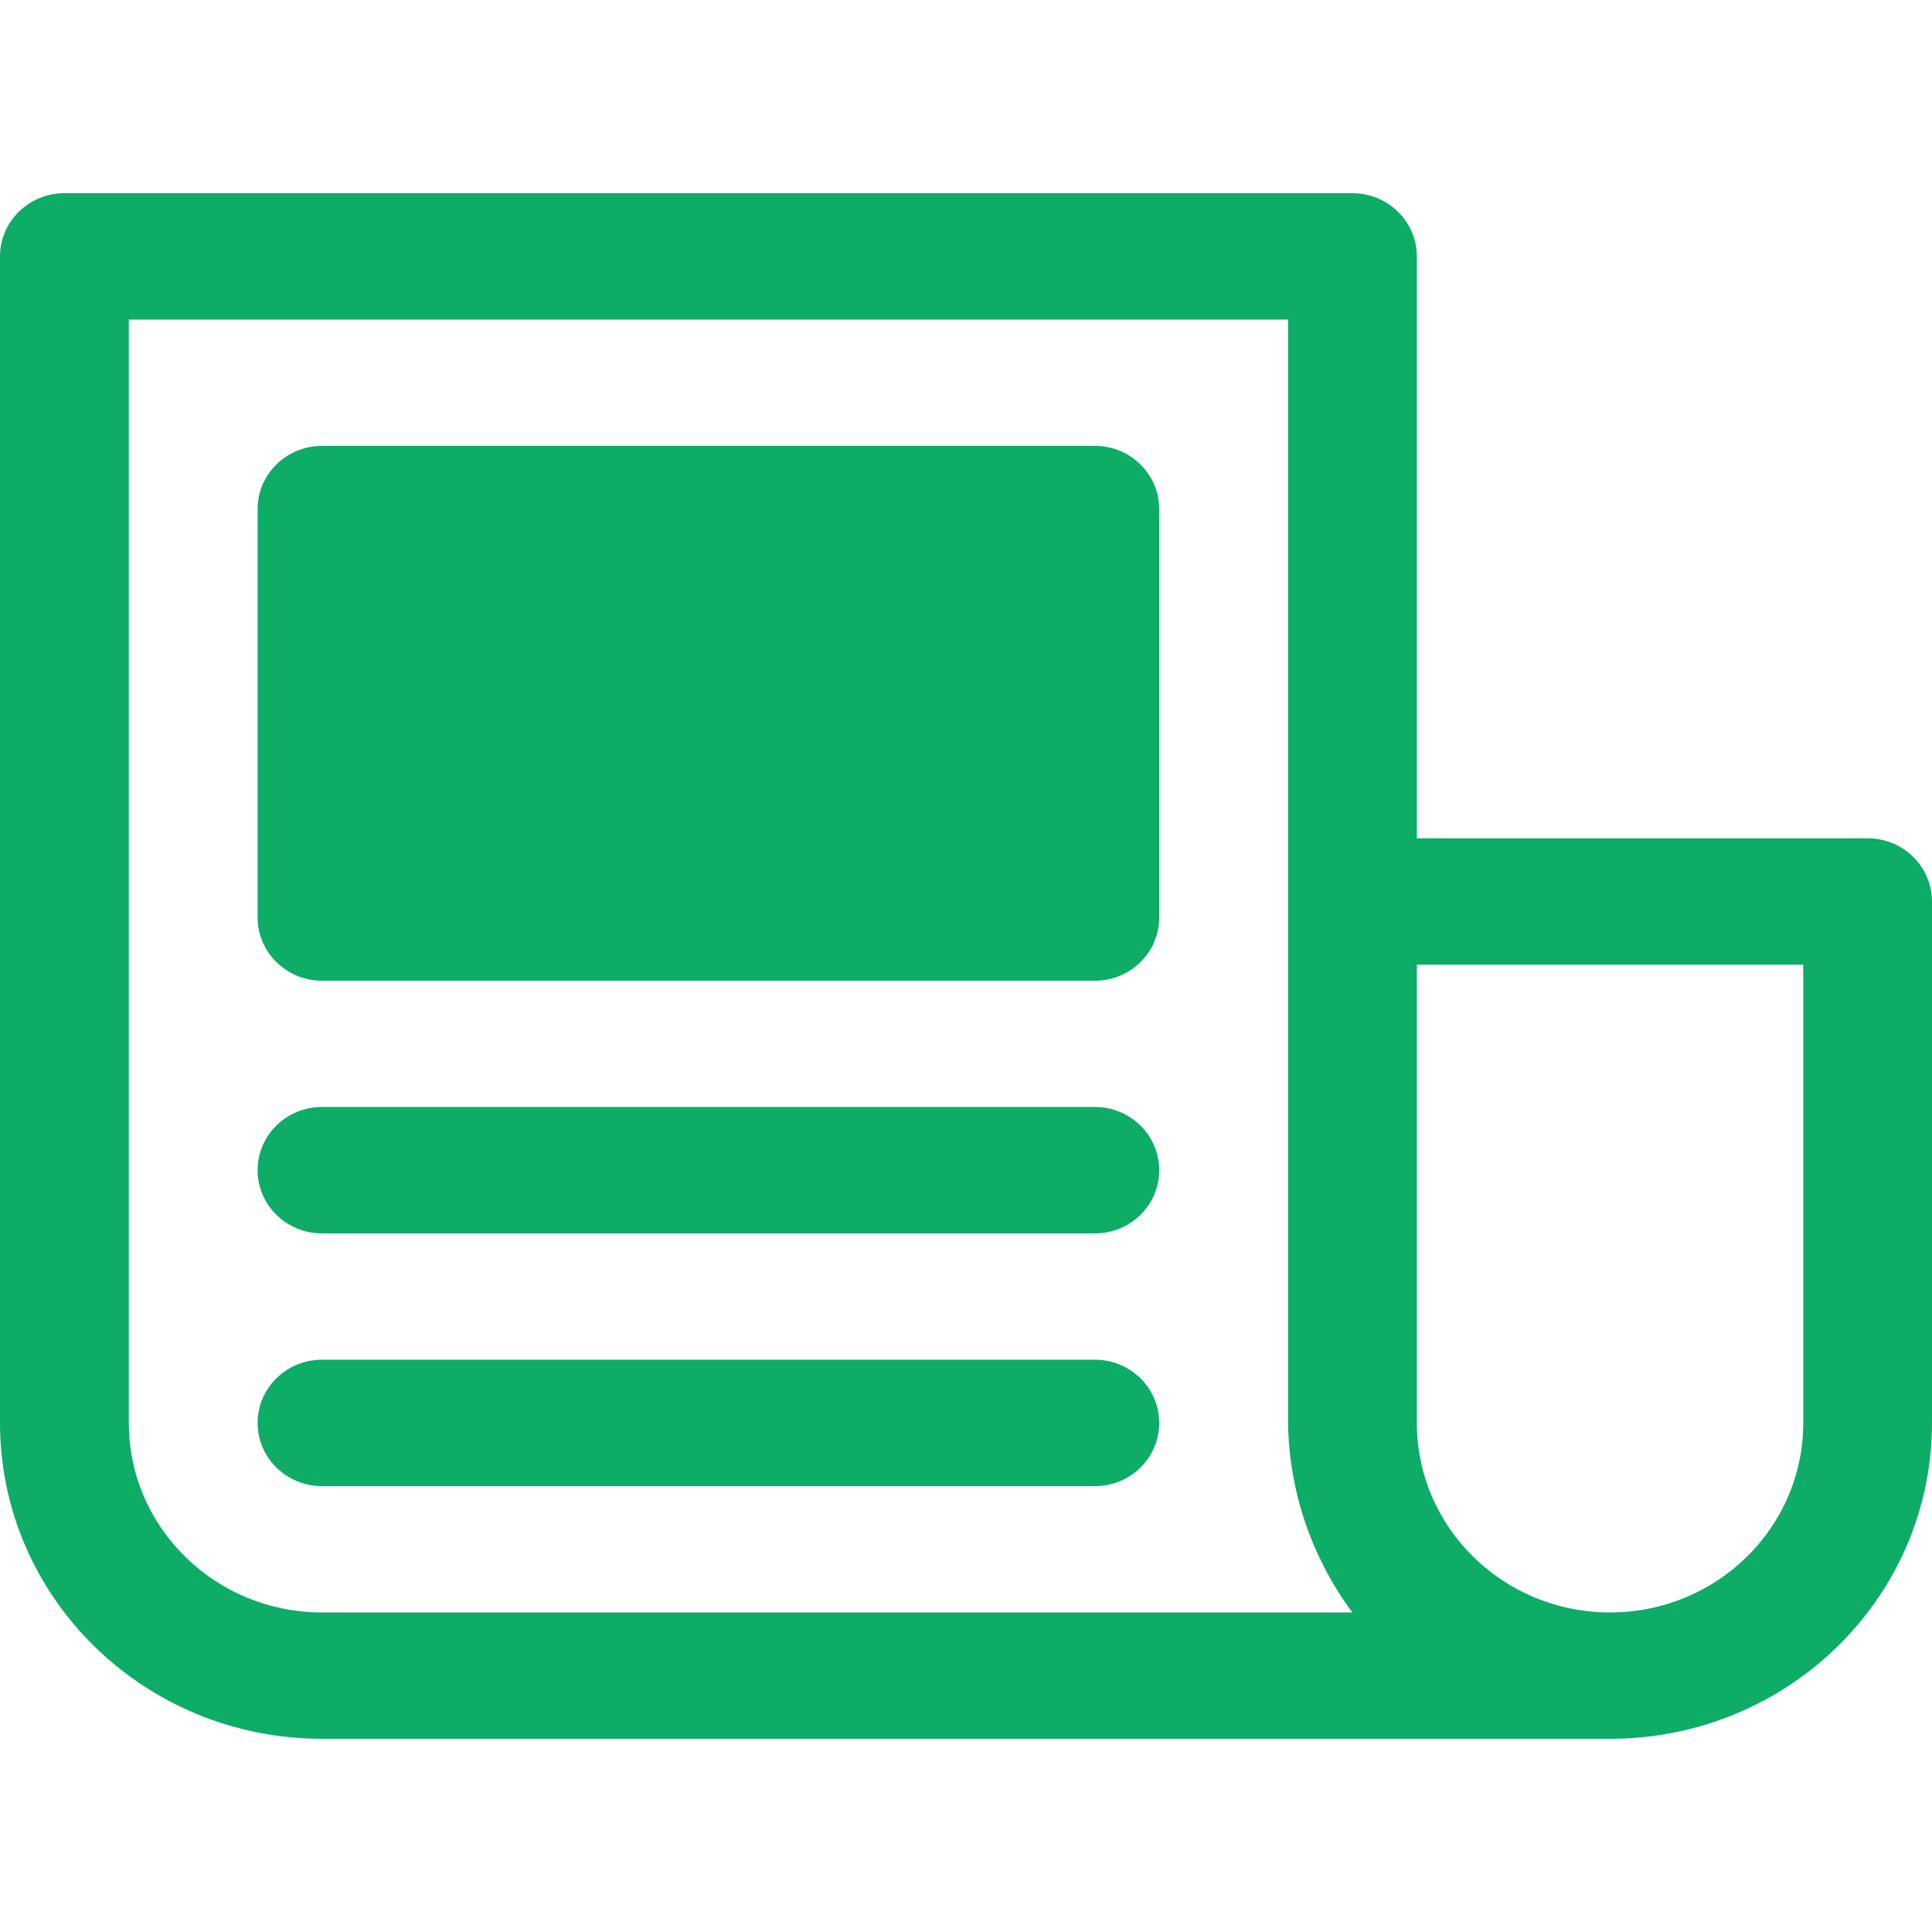
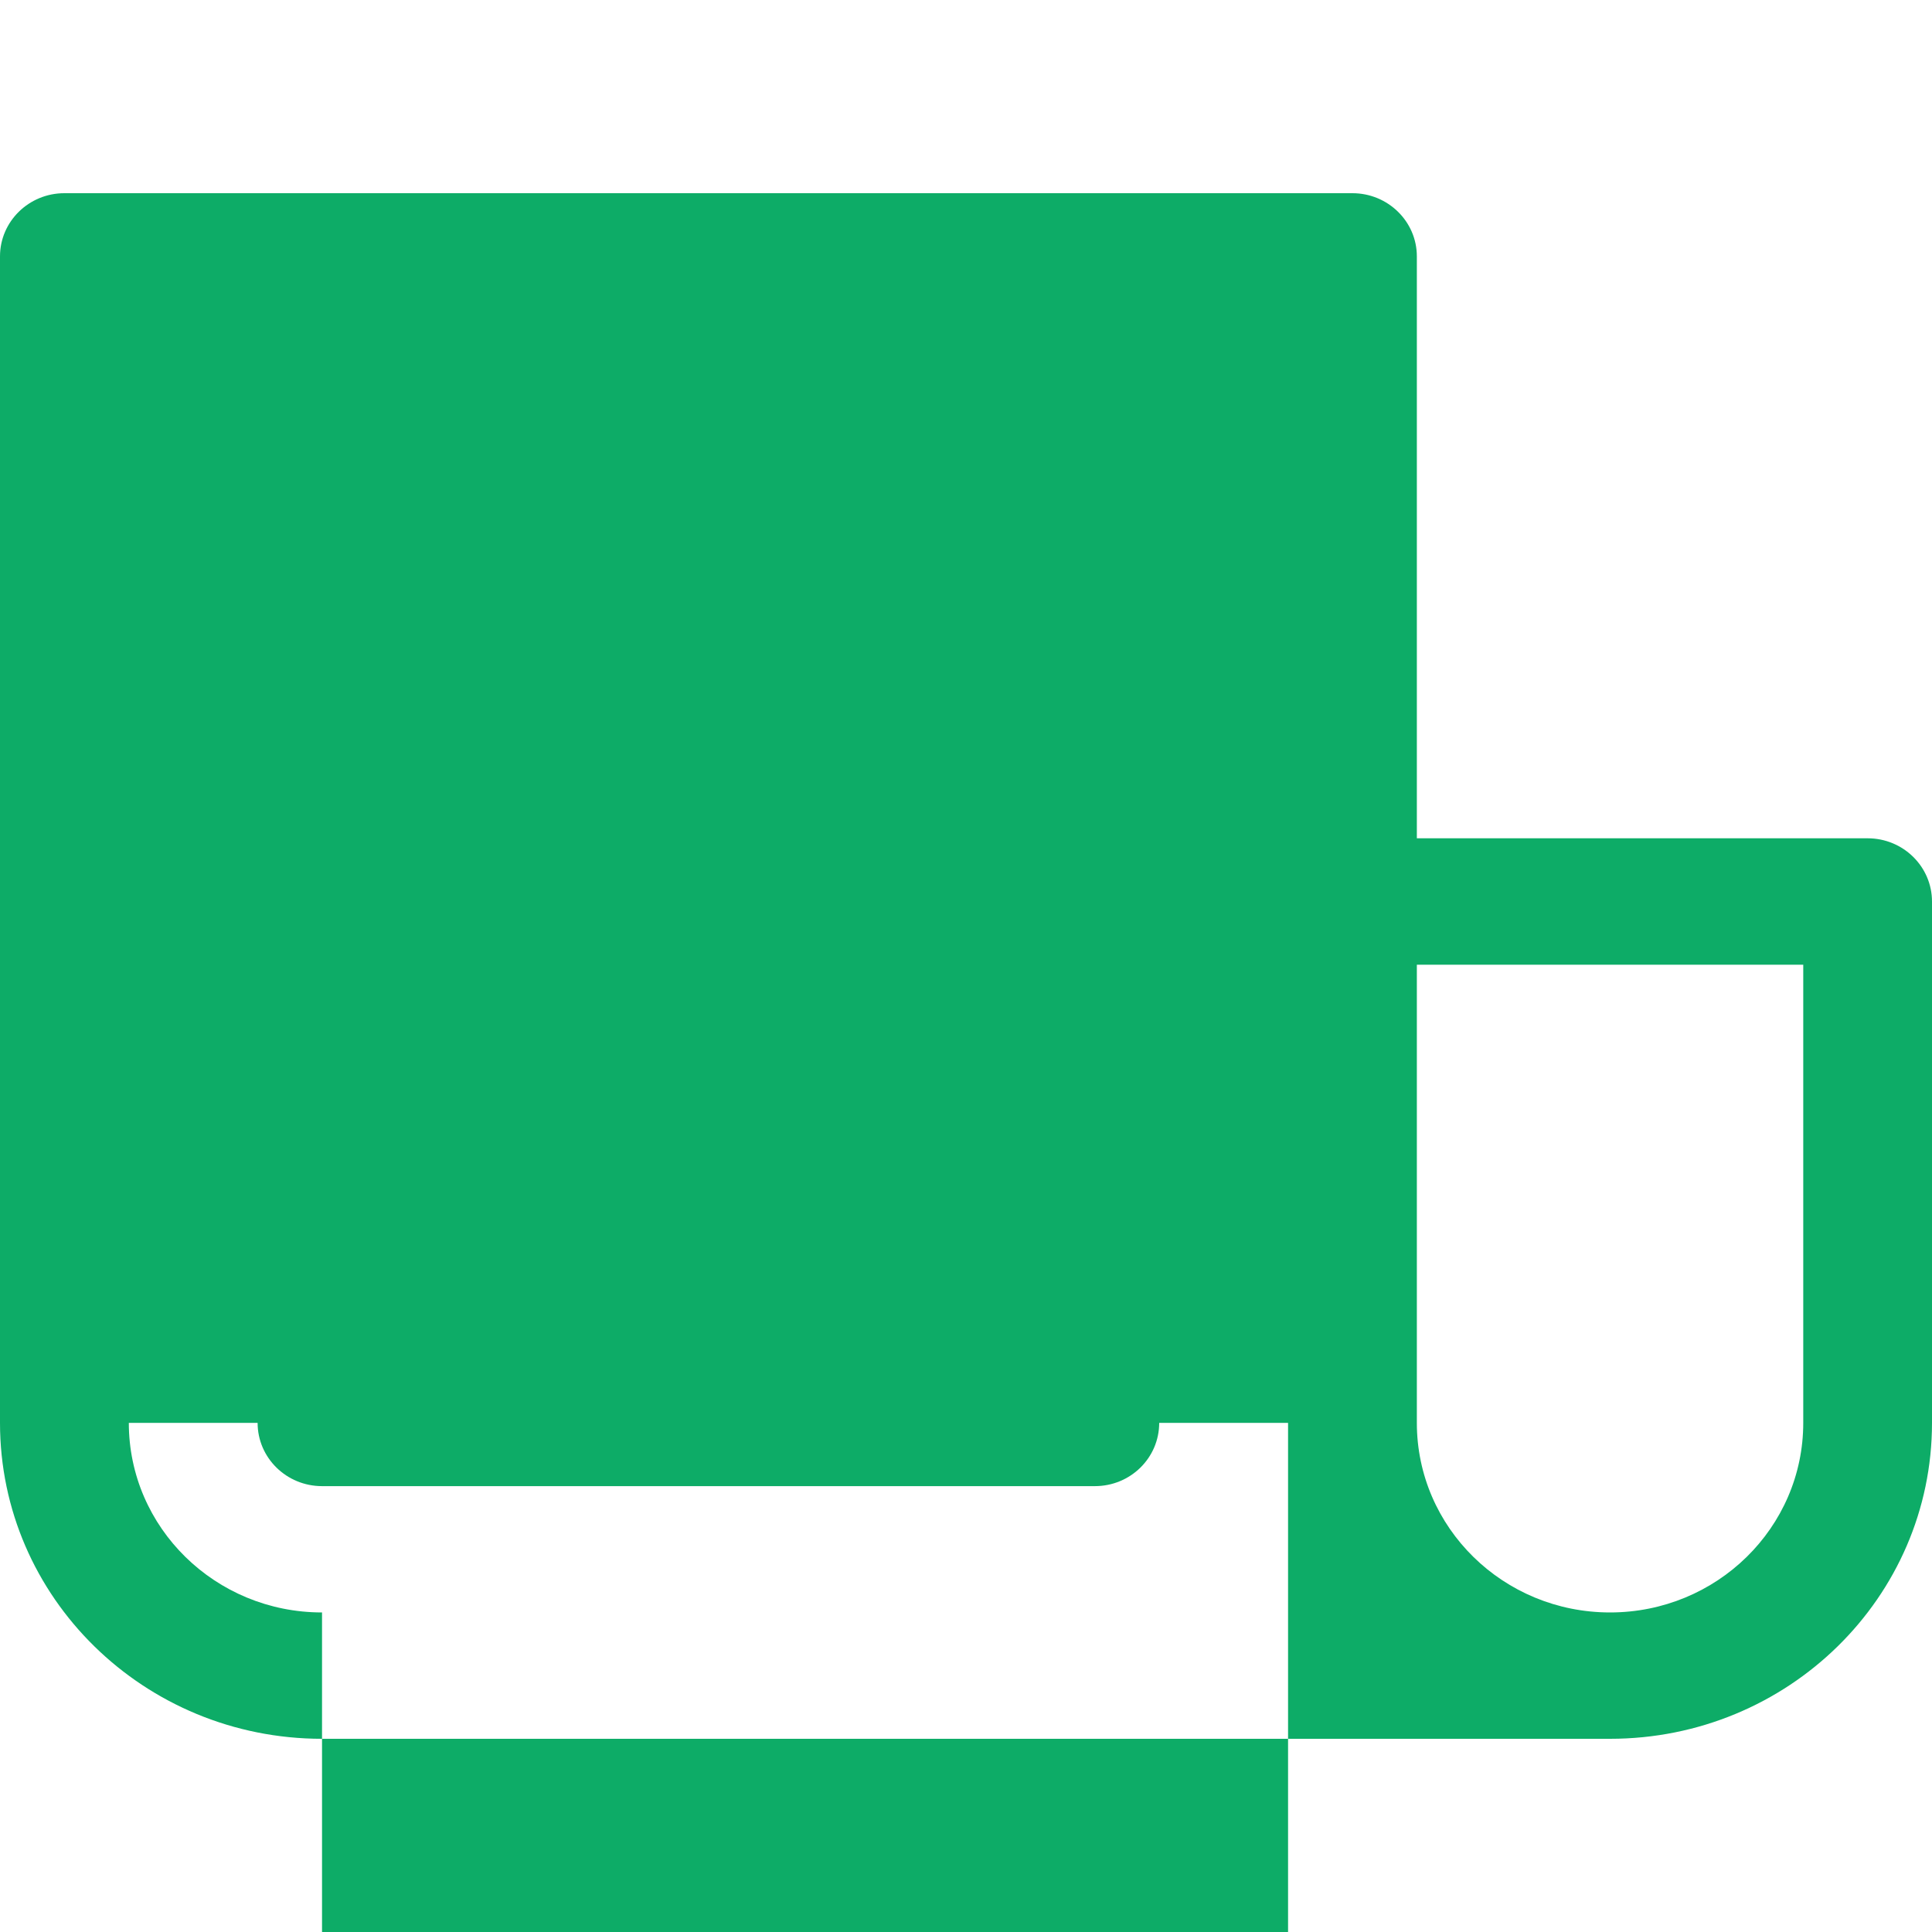
<svg xmlns="http://www.w3.org/2000/svg" version="1.1" id="レイヤー_1" x="0px" y="0px" width="50px" height="50px" viewBox="0 0 50 50" enable-background="new 0 0 50 50" xml:space="preserve">
  <g>
-     <path fill="#0DAC67" d="M48.335,21.695H36.668V6.635C36.668,5.732,35.92,5,35,5H1.666C0.747,5,0,5.732,0,6.635v30.189   C0,41.342,3.731,45,8.334,45h33.334C46.27,45,50,41.342,50,36.824V23.332C50,22.43,49.256,21.695,48.335,21.695z M8.334,41.73   c-2.762,0-5-2.195-5-4.906V8.27h30.001v28.556c0.024,1.766,0.608,3.479,1.665,4.905H8.334L8.334,41.73z M46.668,36.824   c0,2.711-2.238,4.906-5,4.906s-5-2.195-5-4.906V24.967h10V36.824z" />
-     <path fill="#0DAC67" d="M28.335,11.539H8.334c-0.92,0-1.667,0.732-1.667,1.635v10.57c0,0.904,0.747,1.637,1.667,1.637h20.001   c0.921,0,1.665-0.732,1.665-1.637v-10.57C30,12.271,29.256,11.539,28.335,11.539z" />
+     <path fill="#0DAC67" d="M48.335,21.695H36.668V6.635C36.668,5.732,35.92,5,35,5H1.666C0.747,5,0,5.732,0,6.635v30.189   C0,41.342,3.731,45,8.334,45h33.334C46.27,45,50,41.342,50,36.824V23.332C50,22.43,49.256,21.695,48.335,21.695z M8.334,41.73   c-2.762,0-5-2.195-5-4.906h30.001v28.556c0.024,1.766,0.608,3.479,1.665,4.905H8.334L8.334,41.73z M46.668,36.824   c0,2.711-2.238,4.906-5,4.906s-5-2.195-5-4.906V24.967h10V36.824z" />
    <path fill="#0DAC67" d="M28.335,28.648H8.334c-0.92,0-1.667,0.729-1.667,1.637c0,0.904,0.747,1.635,1.667,1.635h20.001   c0.921,0,1.665-0.729,1.665-1.635C30,29.381,29.256,28.648,28.335,28.648z" />
    <path fill="#0DAC67" d="M28.335,35.189H8.334c-0.92,0-1.667,0.731-1.667,1.635c0,0.904,0.747,1.637,1.667,1.637h20.001   c0.921,0,1.665-0.73,1.665-1.637C30,35.922,29.256,35.189,28.335,35.189z" />
  </g>
</svg>